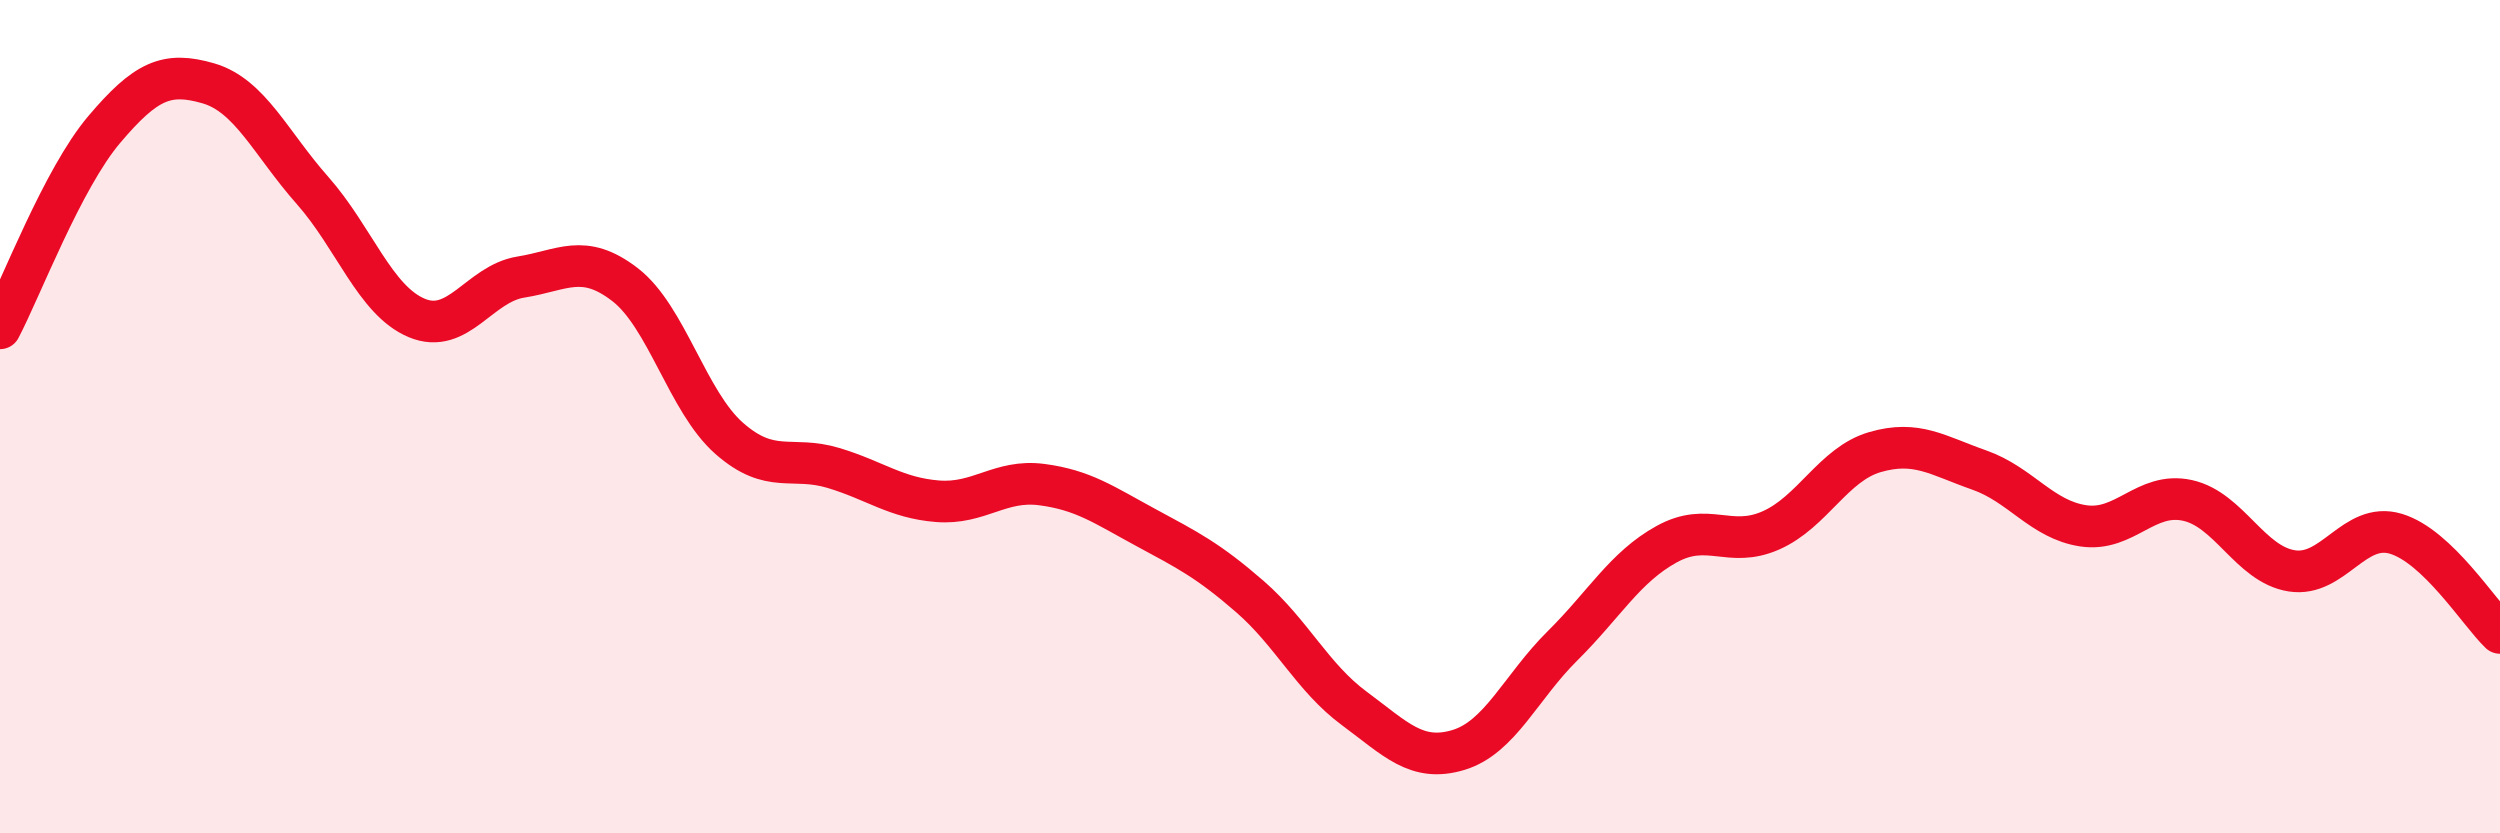
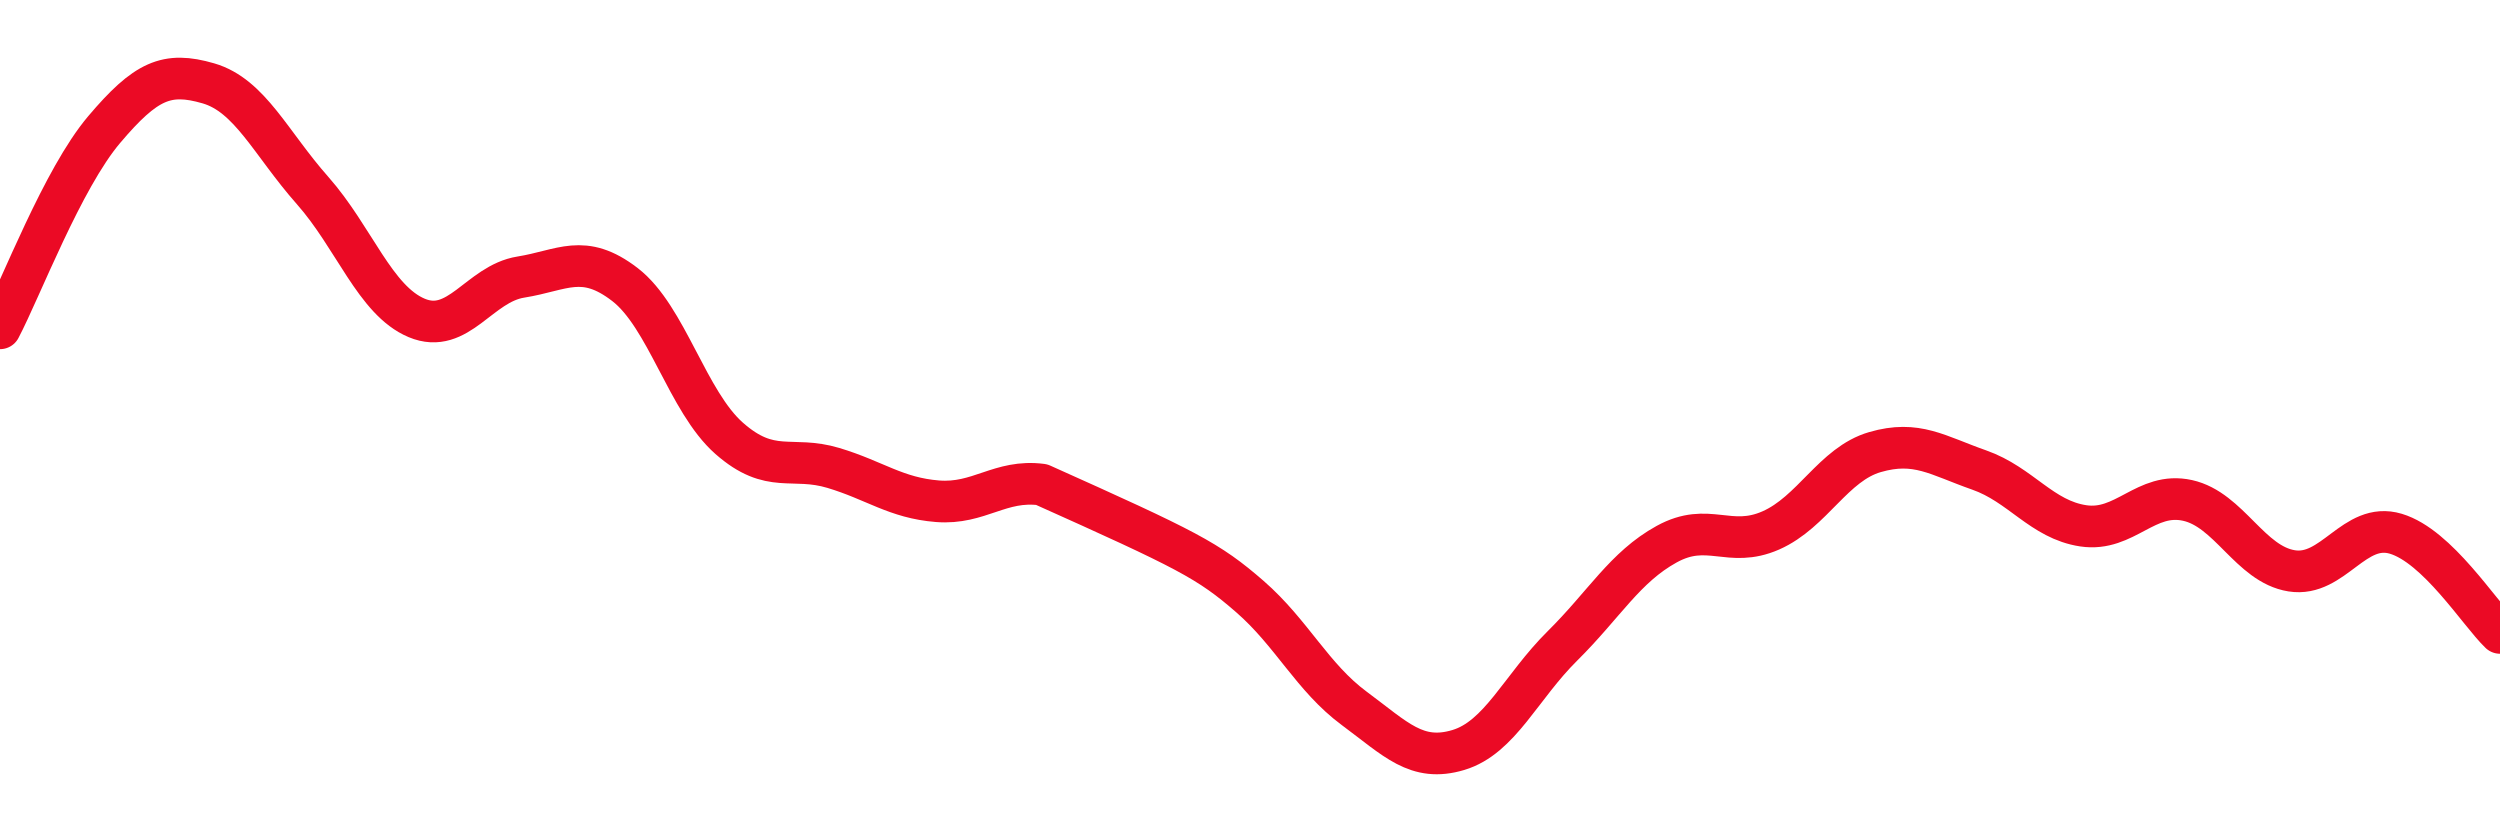
<svg xmlns="http://www.w3.org/2000/svg" width="60" height="20" viewBox="0 0 60 20">
-   <path d="M 0,7.88 C 0.5,6.93 1.5,4.29 2.5,3.11 C 3.5,1.93 4,1.71 5,2 C 6,2.29 6.5,3.44 7.5,4.57 C 8.5,5.7 9,7.21 10,7.63 C 11,8.05 11.5,6.81 12.5,6.65 C 13.5,6.49 14,6.06 15,6.83 C 16,7.6 16.5,9.64 17.5,10.52 C 18.5,11.4 19,10.93 20,11.23 C 21,11.53 21.5,11.95 22.5,12.03 C 23.5,12.11 24,11.5 25,11.63 C 26,11.76 26.5,12.12 27.5,12.66 C 28.5,13.2 29,13.45 30,14.32 C 31,15.19 31.5,16.26 32.5,17 C 33.5,17.74 34,18.3 35,18 C 36,17.7 36.5,16.49 37.5,15.5 C 38.5,14.51 39,13.61 40,13.06 C 41,12.51 41.5,13.17 42.5,12.73 C 43.5,12.29 44,11.14 45,10.85 C 46,10.56 46.5,10.93 47.5,11.28 C 48.5,11.63 49,12.47 50,12.62 C 51,12.77 51.5,11.79 52.5,12.01 C 53.5,12.23 54,13.54 55,13.7 C 56,13.86 56.5,12.51 57.5,12.81 C 58.5,13.11 59.5,14.71 60,15.19L60 20L0 20Z" fill="#EB0A25" opacity="0.1" stroke-linecap="round" stroke-linejoin="round" />
-   <path d="M 0,7.88 C 0.5,6.93 1.5,4.29 2.5,3.11 C 3.5,1.93 4,1.71 5,2 C 6,2.29 6.5,3.44 7.5,4.57 C 8.5,5.7 9,7.21 10,7.63 C 11,8.05 11.5,6.81 12.5,6.65 C 13.5,6.49 14,6.06 15,6.83 C 16,7.6 16.5,9.64 17.5,10.52 C 18.5,11.4 19,10.93 20,11.23 C 21,11.53 21.5,11.95 22.5,12.03 C 23.5,12.11 24,11.5 25,11.63 C 26,11.76 26.5,12.12 27.5,12.66 C 28.5,13.2 29,13.45 30,14.32 C 31,15.19 31.5,16.26 32.5,17 C 33.5,17.74 34,18.3 35,18 C 36,17.7 36.5,16.49 37.5,15.5 C 38.5,14.51 39,13.61 40,13.06 C 41,12.51 41.5,13.17 42.5,12.73 C 43.5,12.29 44,11.14 45,10.85 C 46,10.56 46.5,10.93 47.5,11.28 C 48.5,11.63 49,12.47 50,12.62 C 51,12.77 51.5,11.79 52.5,12.01 C 53.5,12.23 54,13.54 55,13.7 C 56,13.86 56.5,12.51 57.5,12.81 C 58.5,13.11 59.5,14.71 60,15.19" stroke="#EB0A25" stroke-width="1" fill="none" stroke-linecap="round" stroke-linejoin="round" />
+   <path d="M 0,7.88 C 0.5,6.93 1.5,4.29 2.5,3.11 C 3.5,1.93 4,1.71 5,2 C 6,2.29 6.5,3.44 7.5,4.57 C 8.5,5.7 9,7.21 10,7.63 C 11,8.05 11.5,6.81 12.5,6.65 C 13.5,6.49 14,6.06 15,6.83 C 16,7.6 16.5,9.64 17.5,10.52 C 18.5,11.4 19,10.93 20,11.23 C 21,11.53 21.5,11.95 22.5,12.03 C 23.5,12.11 24,11.5 25,11.63 C 28.5,13.2 29,13.45 30,14.32 C 31,15.19 31.5,16.26 32.5,17 C 33.5,17.74 34,18.3 35,18 C 36,17.7 36.5,16.49 37.5,15.5 C 38.5,14.51 39,13.61 40,13.06 C 41,12.51 41.5,13.17 42.5,12.73 C 43.5,12.29 44,11.14 45,10.85 C 46,10.56 46.5,10.93 47.5,11.28 C 48.5,11.63 49,12.47 50,12.62 C 51,12.77 51.5,11.79 52.5,12.01 C 53.5,12.23 54,13.54 55,13.7 C 56,13.86 56.5,12.51 57.5,12.81 C 58.5,13.11 59.5,14.71 60,15.19" stroke="#EB0A25" stroke-width="1" fill="none" stroke-linecap="round" stroke-linejoin="round" />
</svg>